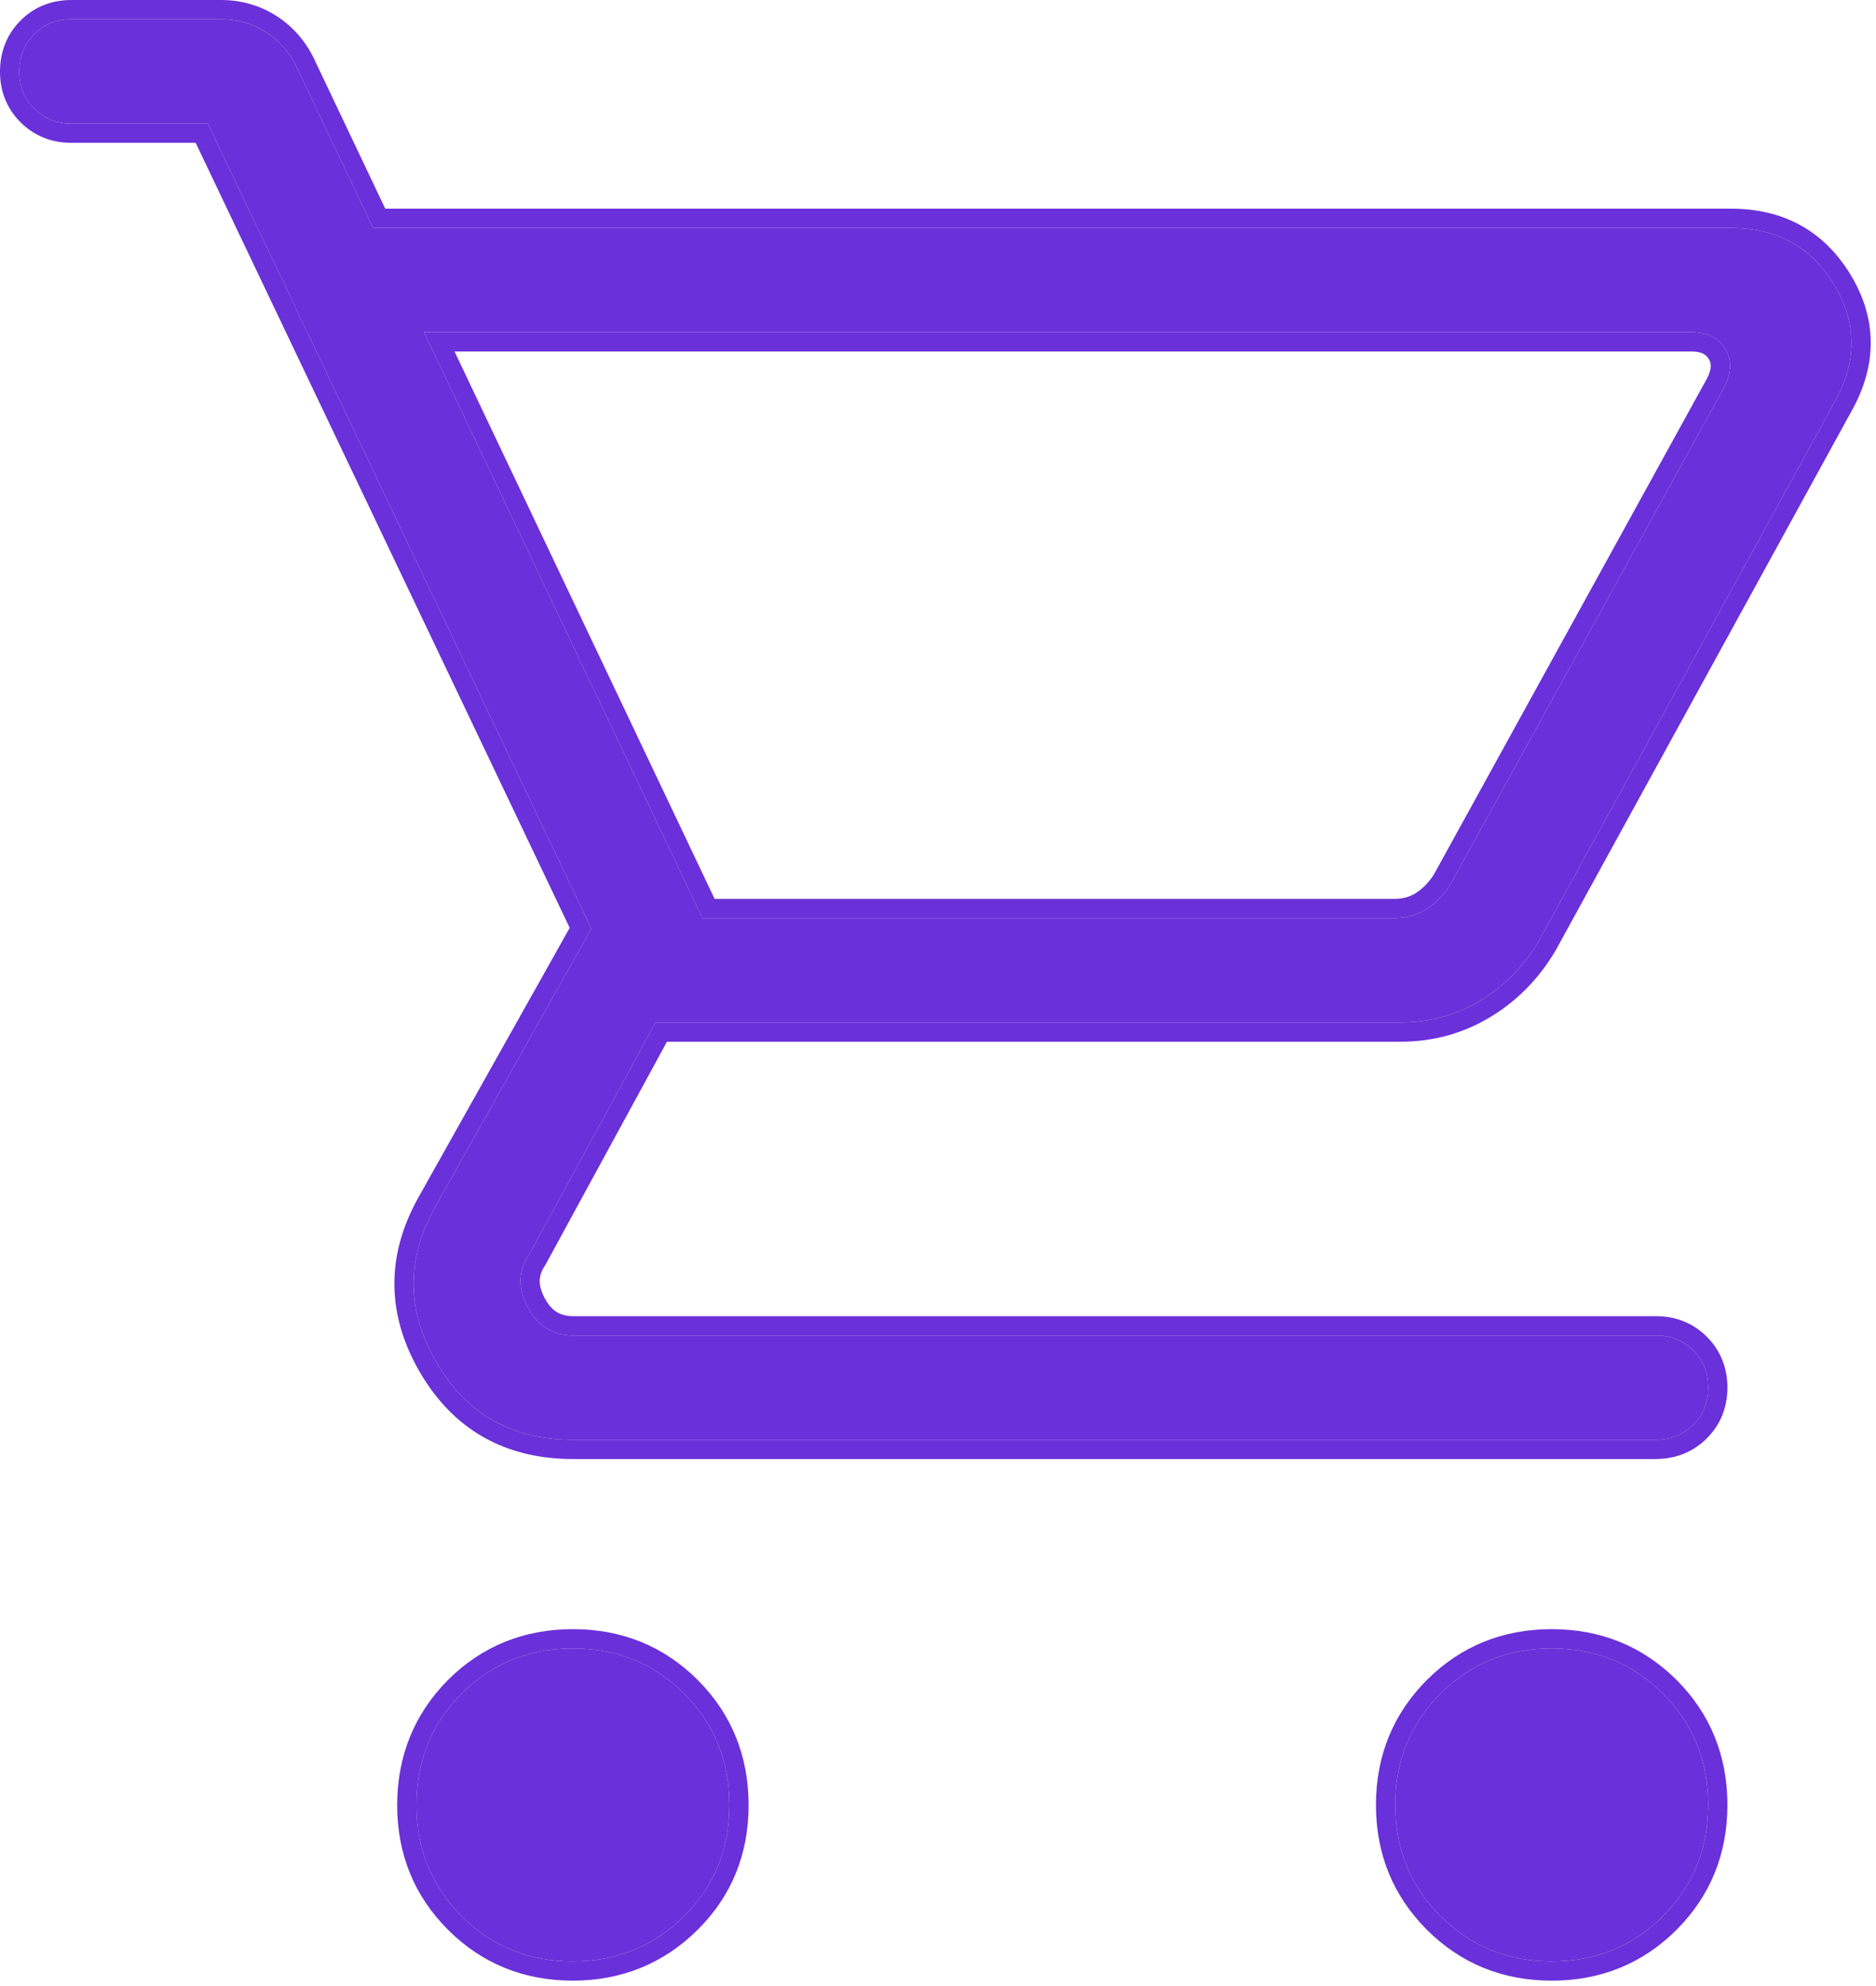
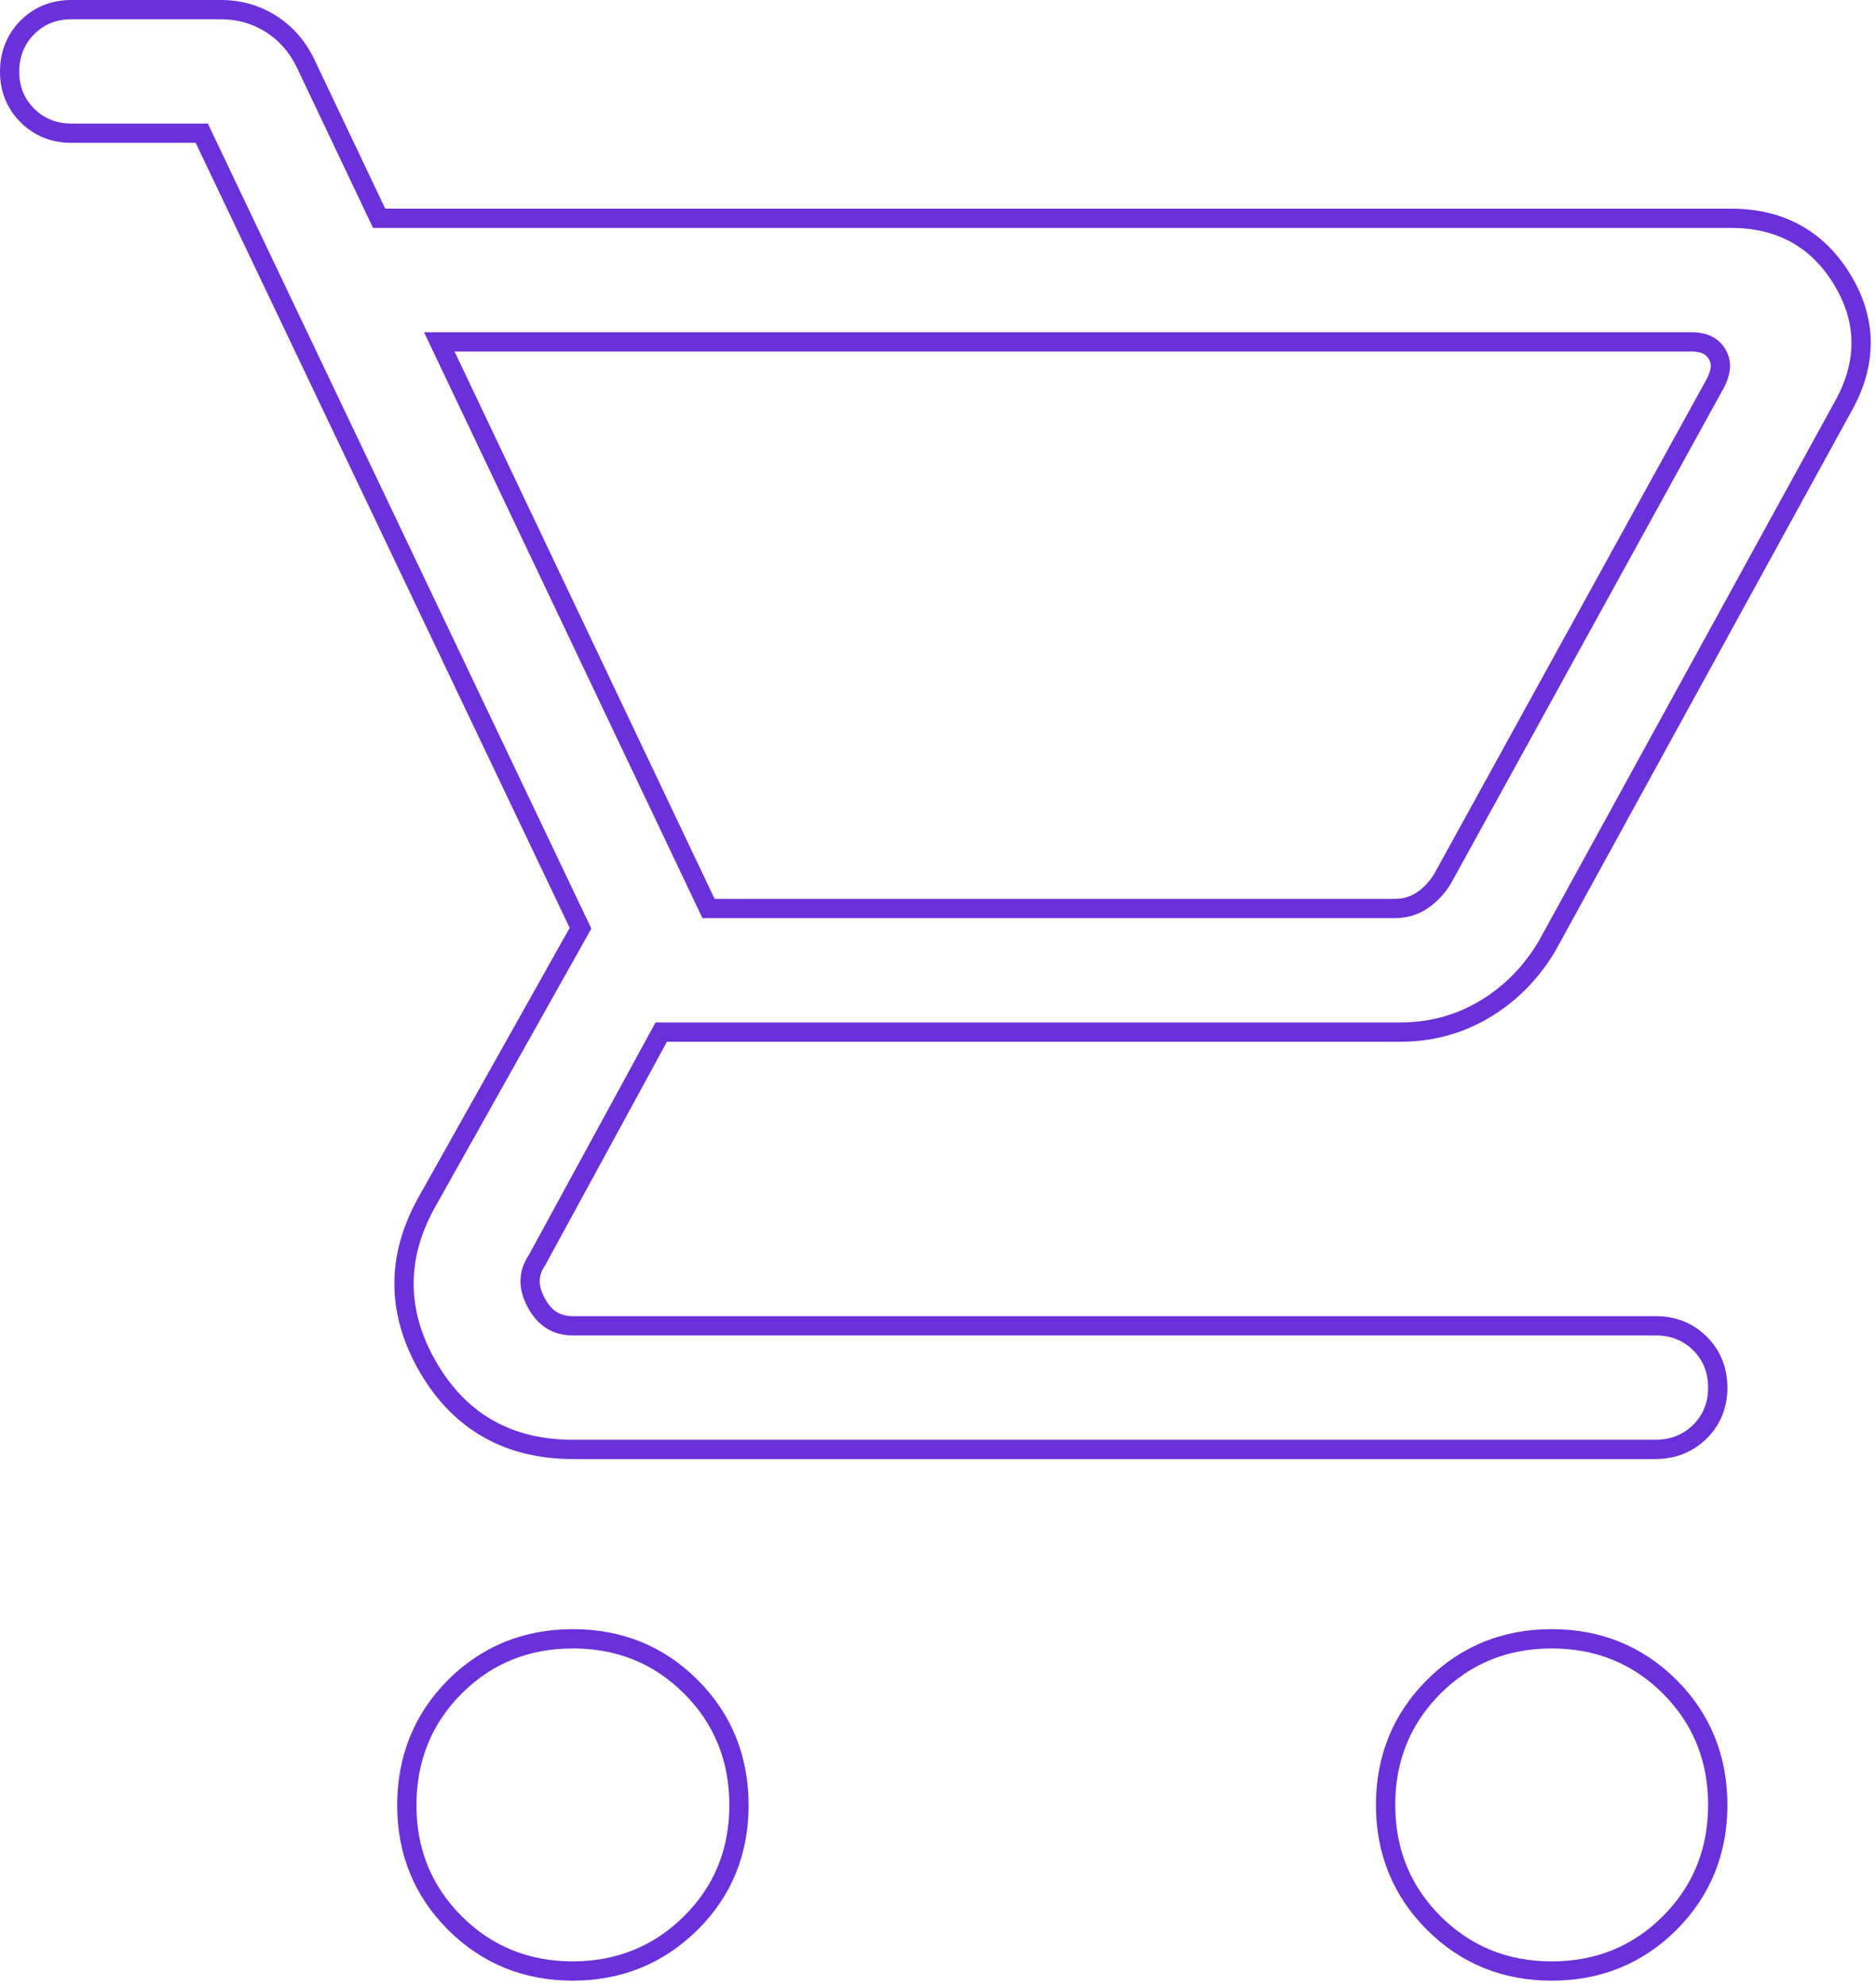
<svg xmlns="http://www.w3.org/2000/svg" viewBox="0 0 58.29 61.702" fill="none">
-   <path d="M17.801 60.93C16.433 60.93 15.28 60.461 14.343 59.524C13.405 58.586 12.937 57.434 12.939 56.069C12.942 54.703 13.409 53.551 14.343 52.611C15.28 51.675 16.433 51.208 17.801 51.208C19.168 51.208 20.32 51.675 21.256 52.611C22.191 53.547 22.66 54.699 22.662 56.069C22.664 57.439 22.195 58.59 21.256 59.524C20.316 60.457 19.164 60.926 17.801 60.93ZM48.213 60.93C46.847 60.93 45.696 60.461 44.758 59.524C43.821 58.586 43.352 57.434 43.352 56.069C43.352 54.703 43.821 53.551 44.758 52.611C45.696 51.675 46.847 51.208 48.213 51.208C49.579 51.208 50.731 51.675 51.671 52.611C52.606 53.549 53.074 54.701 53.074 56.069C53.074 57.434 52.606 58.586 51.671 59.524C50.733 60.461 49.581 60.93 48.213 60.93ZM13.176 10.321L21.826 28.522H43.329C43.703 28.522 44.035 28.428 44.324 28.24C44.616 28.052 44.865 27.793 45.073 27.462L53.551 12.068C53.799 11.61 53.82 11.205 53.612 10.853C53.403 10.498 53.049 10.321 52.552 10.321H13.176ZM11.591 7.08H53.787C55.194 7.08 56.253 7.655 56.963 8.804C57.676 9.952 57.714 11.134 57.077 12.353L47.814 29.231C47.346 30.02 46.736 30.639 45.987 31.088C45.237 31.538 44.412 31.762 43.514 31.762H20.368L16.43 38.99C16.097 39.489 16.086 40.029 16.398 40.61C16.709 41.191 17.176 41.483 17.801 41.485H51.454C51.916 41.485 52.302 41.64 52.611 41.949C52.92 42.257 53.074 42.643 53.074 43.105C53.074 43.568 52.92 43.952 52.611 44.259C52.302 44.566 51.916 44.722 51.454 44.726H17.801C15.91 44.726 14.499 43.929 13.568 42.334C12.637 40.74 12.614 39.139 13.5 37.531L18.374 28.846L6.458 3.839H2.219C1.759 3.839 1.373 3.685 1.062 3.376C0.751 3.067 0.596 2.681 0.598 2.219C0.6 1.756 0.755 1.371 1.062 1.062C1.369 0.753 1.754 0.598 2.219 0.598H6.863C7.373 0.598 7.836 0.729 8.253 0.991C8.668 1.252 8.99 1.617 9.219 2.086L11.591 7.08Z" fill="#6A30D9" />
  <path fill-rule="evenodd" clip-rule="evenodd" d="M21.826 28.522H43.329C43.703 28.522 44.035 28.427 44.324 28.24C44.333 28.234 44.341 28.228 44.35 28.222C44.631 28.036 44.872 27.782 45.073 27.462L53.551 12.068C53.799 11.61 53.82 11.205 53.612 10.852C53.403 10.498 53.049 10.321 52.553 10.321H13.176L21.826 28.522ZM14.123 10.919H52.553C52.889 10.919 53.019 11.025 53.097 11.156C53.168 11.277 53.205 11.45 53.026 11.781C53.025 11.781 53.025 11.782 53.025 11.782L44.557 27.158C44.393 27.416 44.205 27.604 44 27.737L43.998 27.738C43.814 27.858 43.597 27.923 43.329 27.923H22.204L14.123 10.919ZM13.918 52.189L13.92 52.187C14.974 51.136 16.281 50.609 17.801 50.609C19.321 50.609 20.627 51.136 21.679 52.188C22.73 53.24 23.258 54.546 23.26 56.068C23.263 57.591 22.735 58.898 21.677 59.948C20.622 60.996 19.318 61.524 17.803 61.528L17.801 61.528C16.28 61.528 14.974 61.001 13.92 59.947C12.866 58.893 12.339 57.587 12.341 56.068C12.344 54.55 12.87 53.245 13.918 52.189ZM52.093 52.187L52.095 52.188C53.146 53.242 53.673 54.548 53.673 56.069C53.673 57.587 53.146 58.893 52.095 59.946C51.041 61 49.734 61.528 48.213 61.528C46.694 61.528 45.389 61 44.335 59.947C43.282 58.893 42.753 57.588 42.753 56.069C42.753 54.55 43.282 53.244 44.335 52.188L44.336 52.187C45.389 51.136 46.695 50.609 48.213 50.609C49.732 50.609 51.038 51.136 52.093 52.187ZM13.5 37.531L18.374 28.846L6.458 3.839H2.219C1.759 3.839 1.373 3.685 1.062 3.376C0.751 3.067 0.596 2.681 0.598 2.219C0.6 1.756 0.755 1.371 1.062 1.062C1.369 0.753 1.754 0.598 2.219 0.598H6.863C7.373 0.598 7.836 0.729 8.253 0.99C8.668 1.252 8.99 1.617 9.219 2.086L11.591 7.08H53.787C55.194 7.08 56.253 7.655 56.963 8.804C57.676 9.951 57.714 11.134 57.077 12.353L47.814 29.231C47.346 30.02 46.736 30.639 45.987 31.088C45.237 31.538 44.413 31.762 43.514 31.762H20.368L16.43 38.989C16.097 39.489 16.086 40.029 16.398 40.61C16.709 41.191 17.176 41.483 17.801 41.485H51.454C51.916 41.485 52.302 41.639 52.611 41.948C52.92 42.257 53.074 42.643 53.074 43.105C53.074 43.568 52.92 43.952 52.611 44.259C52.302 44.566 51.916 44.722 51.454 44.726H17.801C15.91 44.726 14.499 43.929 13.568 42.334C12.637 40.74 12.614 39.139 13.5 37.531ZM20.723 32.361H43.514C44.518 32.361 45.449 32.108 46.294 31.602C47.133 31.099 47.812 30.407 48.329 29.537L48.334 29.528L57.601 12.641L57.607 12.63C58.34 11.229 58.299 9.82 57.472 8.489C56.647 7.155 55.391 6.482 53.787 6.482H11.97L9.759 1.829L9.757 1.823C9.482 1.261 9.087 0.809 8.572 0.484L8.571 0.484C8.055 0.16 7.481 0 6.863 0H2.219C1.607 0 1.064 0.21 0.637 0.64C0.212 1.068 0.003 1.607 0 2.216C-0.003 2.829 0.209 3.372 0.64 3.8C1.069 4.227 1.609 4.437 2.219 4.437H6.08L17.701 28.823L12.978 37.238L12.976 37.243C11.988 39.036 12.015 40.861 13.052 42.636C14.093 44.419 15.704 45.324 17.801 45.324L51.454 45.324L51.46 45.324C52.067 45.318 52.605 45.108 53.032 44.684C53.462 44.257 53.673 43.716 53.673 43.105C53.673 42.495 53.462 41.954 53.034 41.525C52.606 41.097 52.065 40.887 51.454 40.887L17.803 40.887C17.803 40.887 17.803 40.887 17.803 40.887C17.587 40.886 17.426 40.836 17.298 40.757C17.169 40.676 17.041 40.544 16.925 40.328C16.807 40.108 16.768 39.928 16.77 39.781C16.773 39.637 16.817 39.487 16.928 39.322L16.943 39.299L20.723 32.361ZM17.801 60.93C16.433 60.93 15.281 60.461 14.343 59.524C13.405 58.586 12.937 57.434 12.94 56.069C12.942 54.703 13.409 53.551 14.343 52.611C15.281 51.675 16.433 51.208 17.801 51.208C19.168 51.208 20.32 51.675 21.256 52.611C22.191 53.546 22.66 54.699 22.662 56.069C22.664 57.439 22.195 58.59 21.256 59.524C20.316 60.457 19.164 60.926 17.801 60.93ZM44.758 59.524C45.696 60.461 46.847 60.93 48.213 60.93C49.581 60.93 50.733 60.461 51.671 59.524C52.606 58.586 53.074 57.434 53.074 56.069C53.074 54.701 52.606 53.549 51.671 52.611C50.731 51.675 49.579 51.208 48.213 51.208C46.847 51.208 45.696 51.675 44.758 52.611C43.821 53.551 43.352 54.703 43.352 56.069C43.352 57.434 43.821 58.586 44.758 59.524Z" fill="#6A30D9" />
</svg>